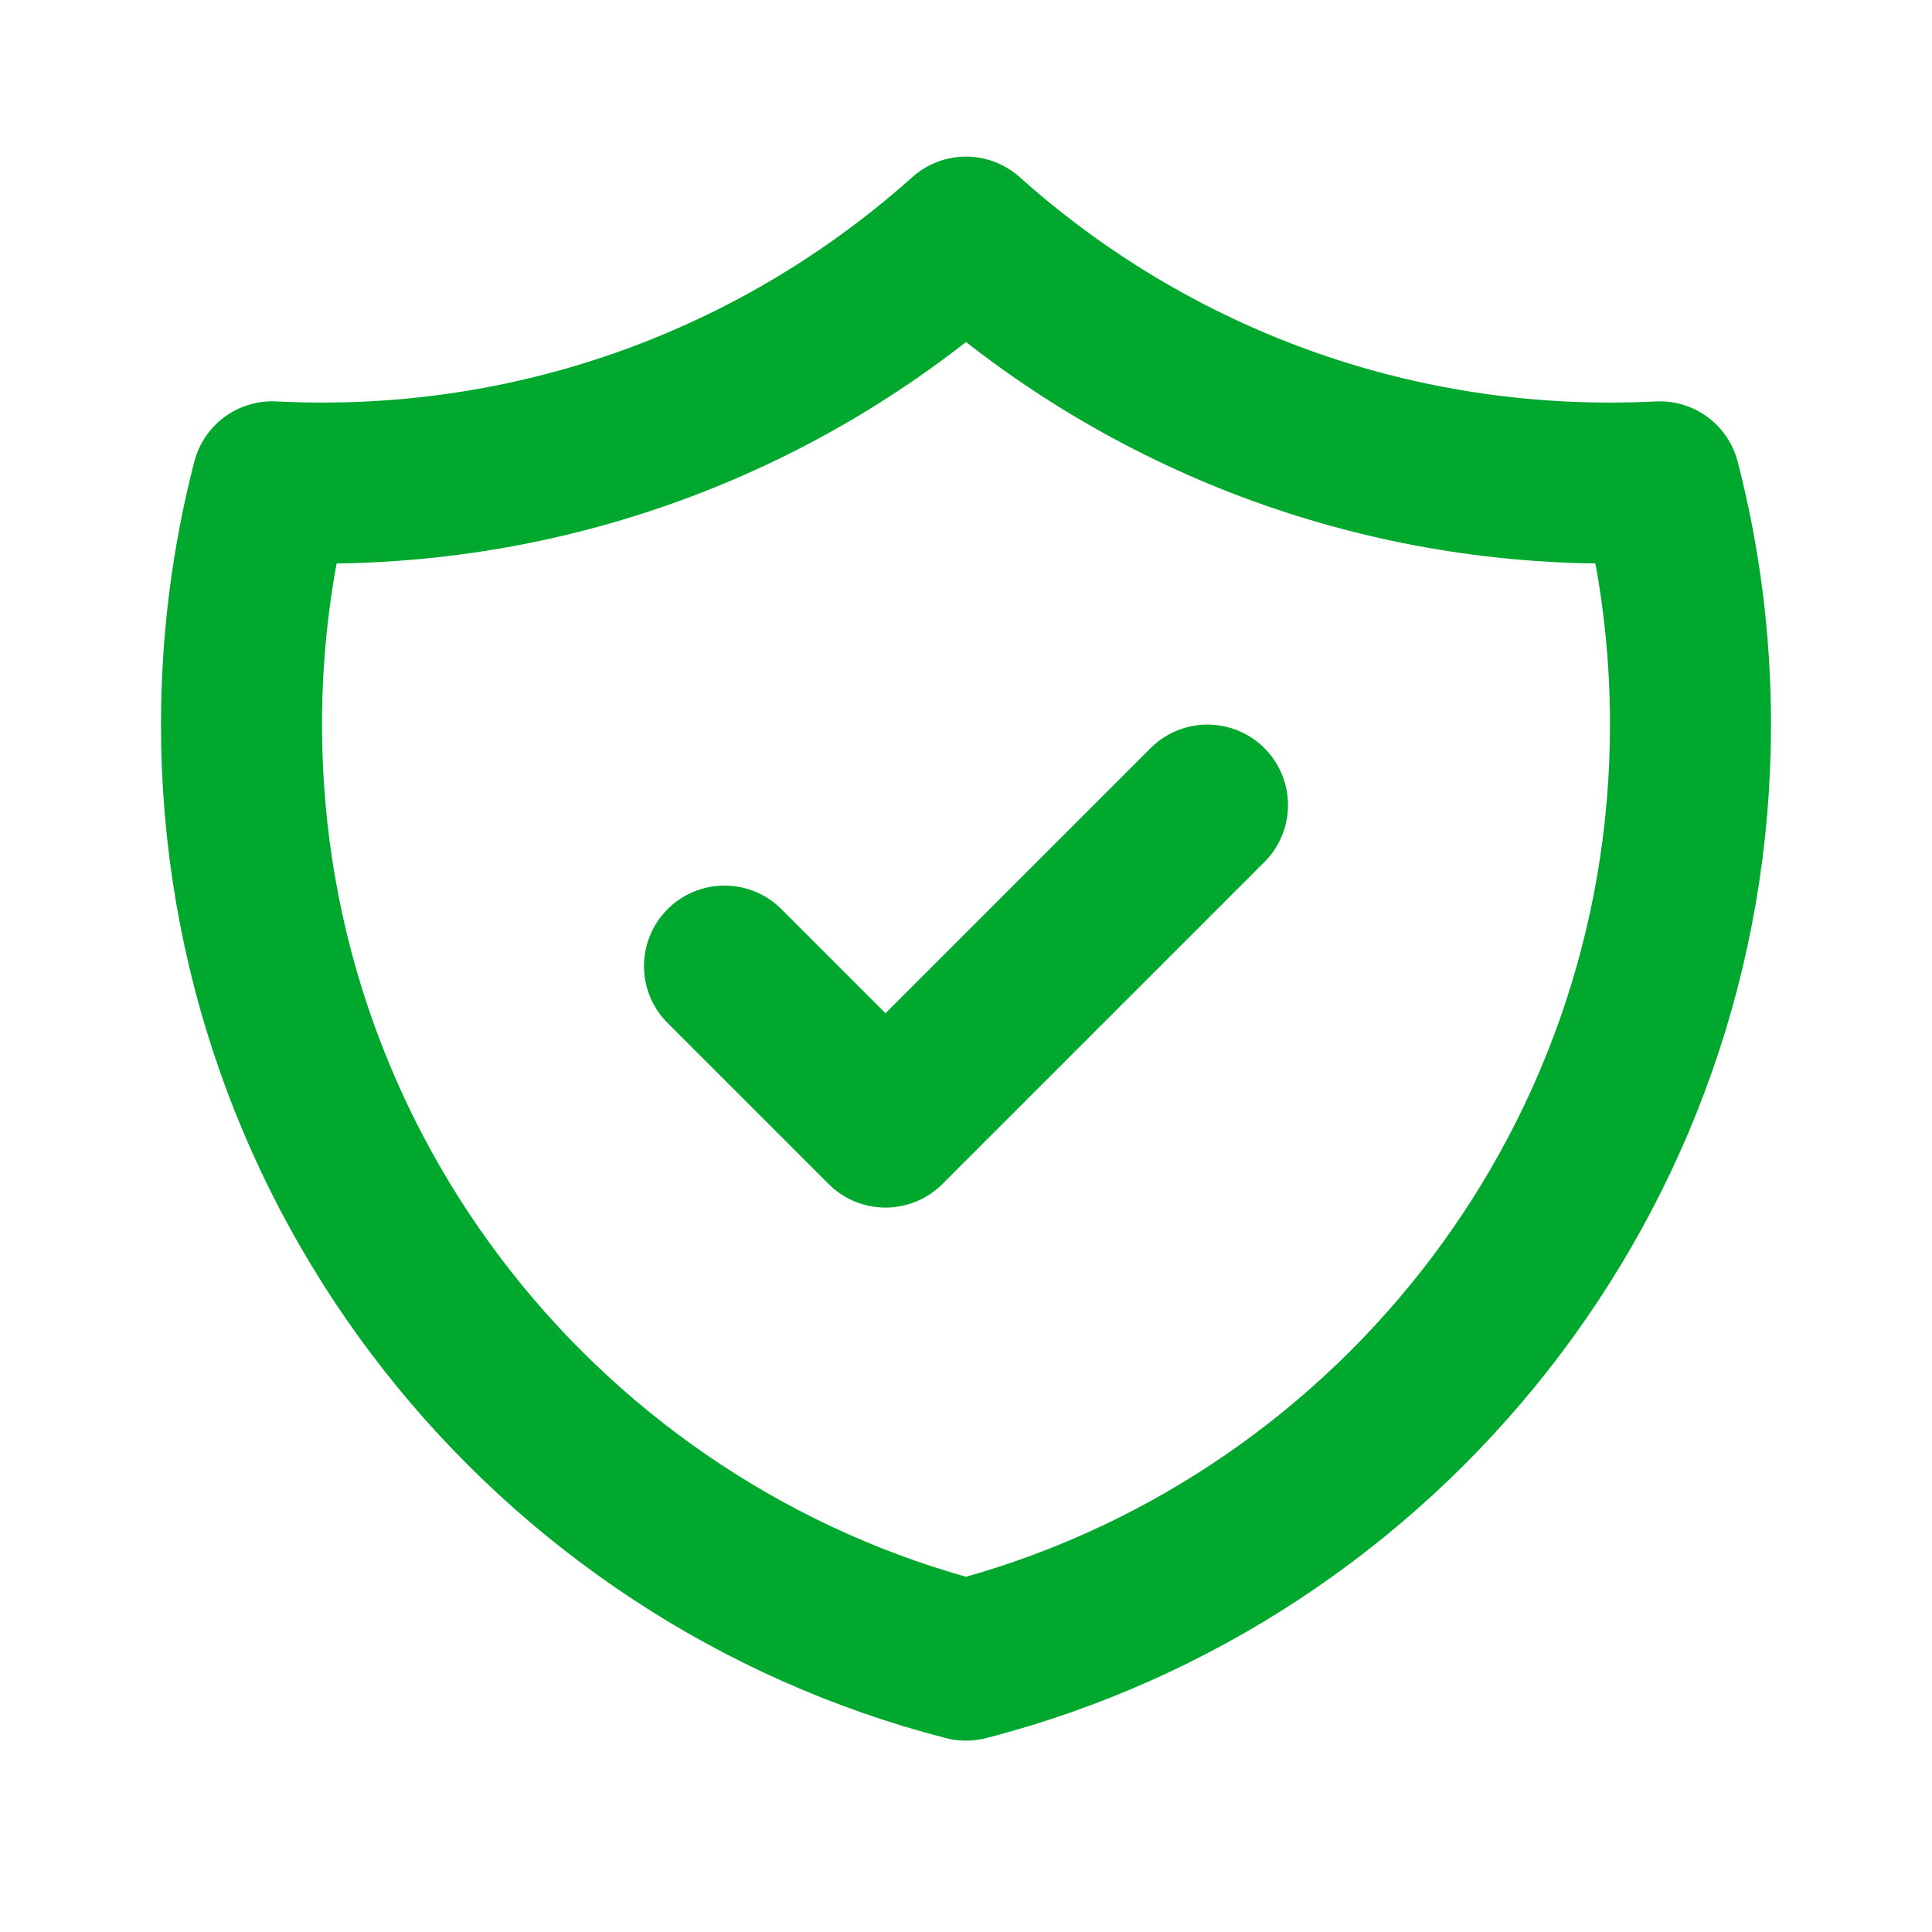
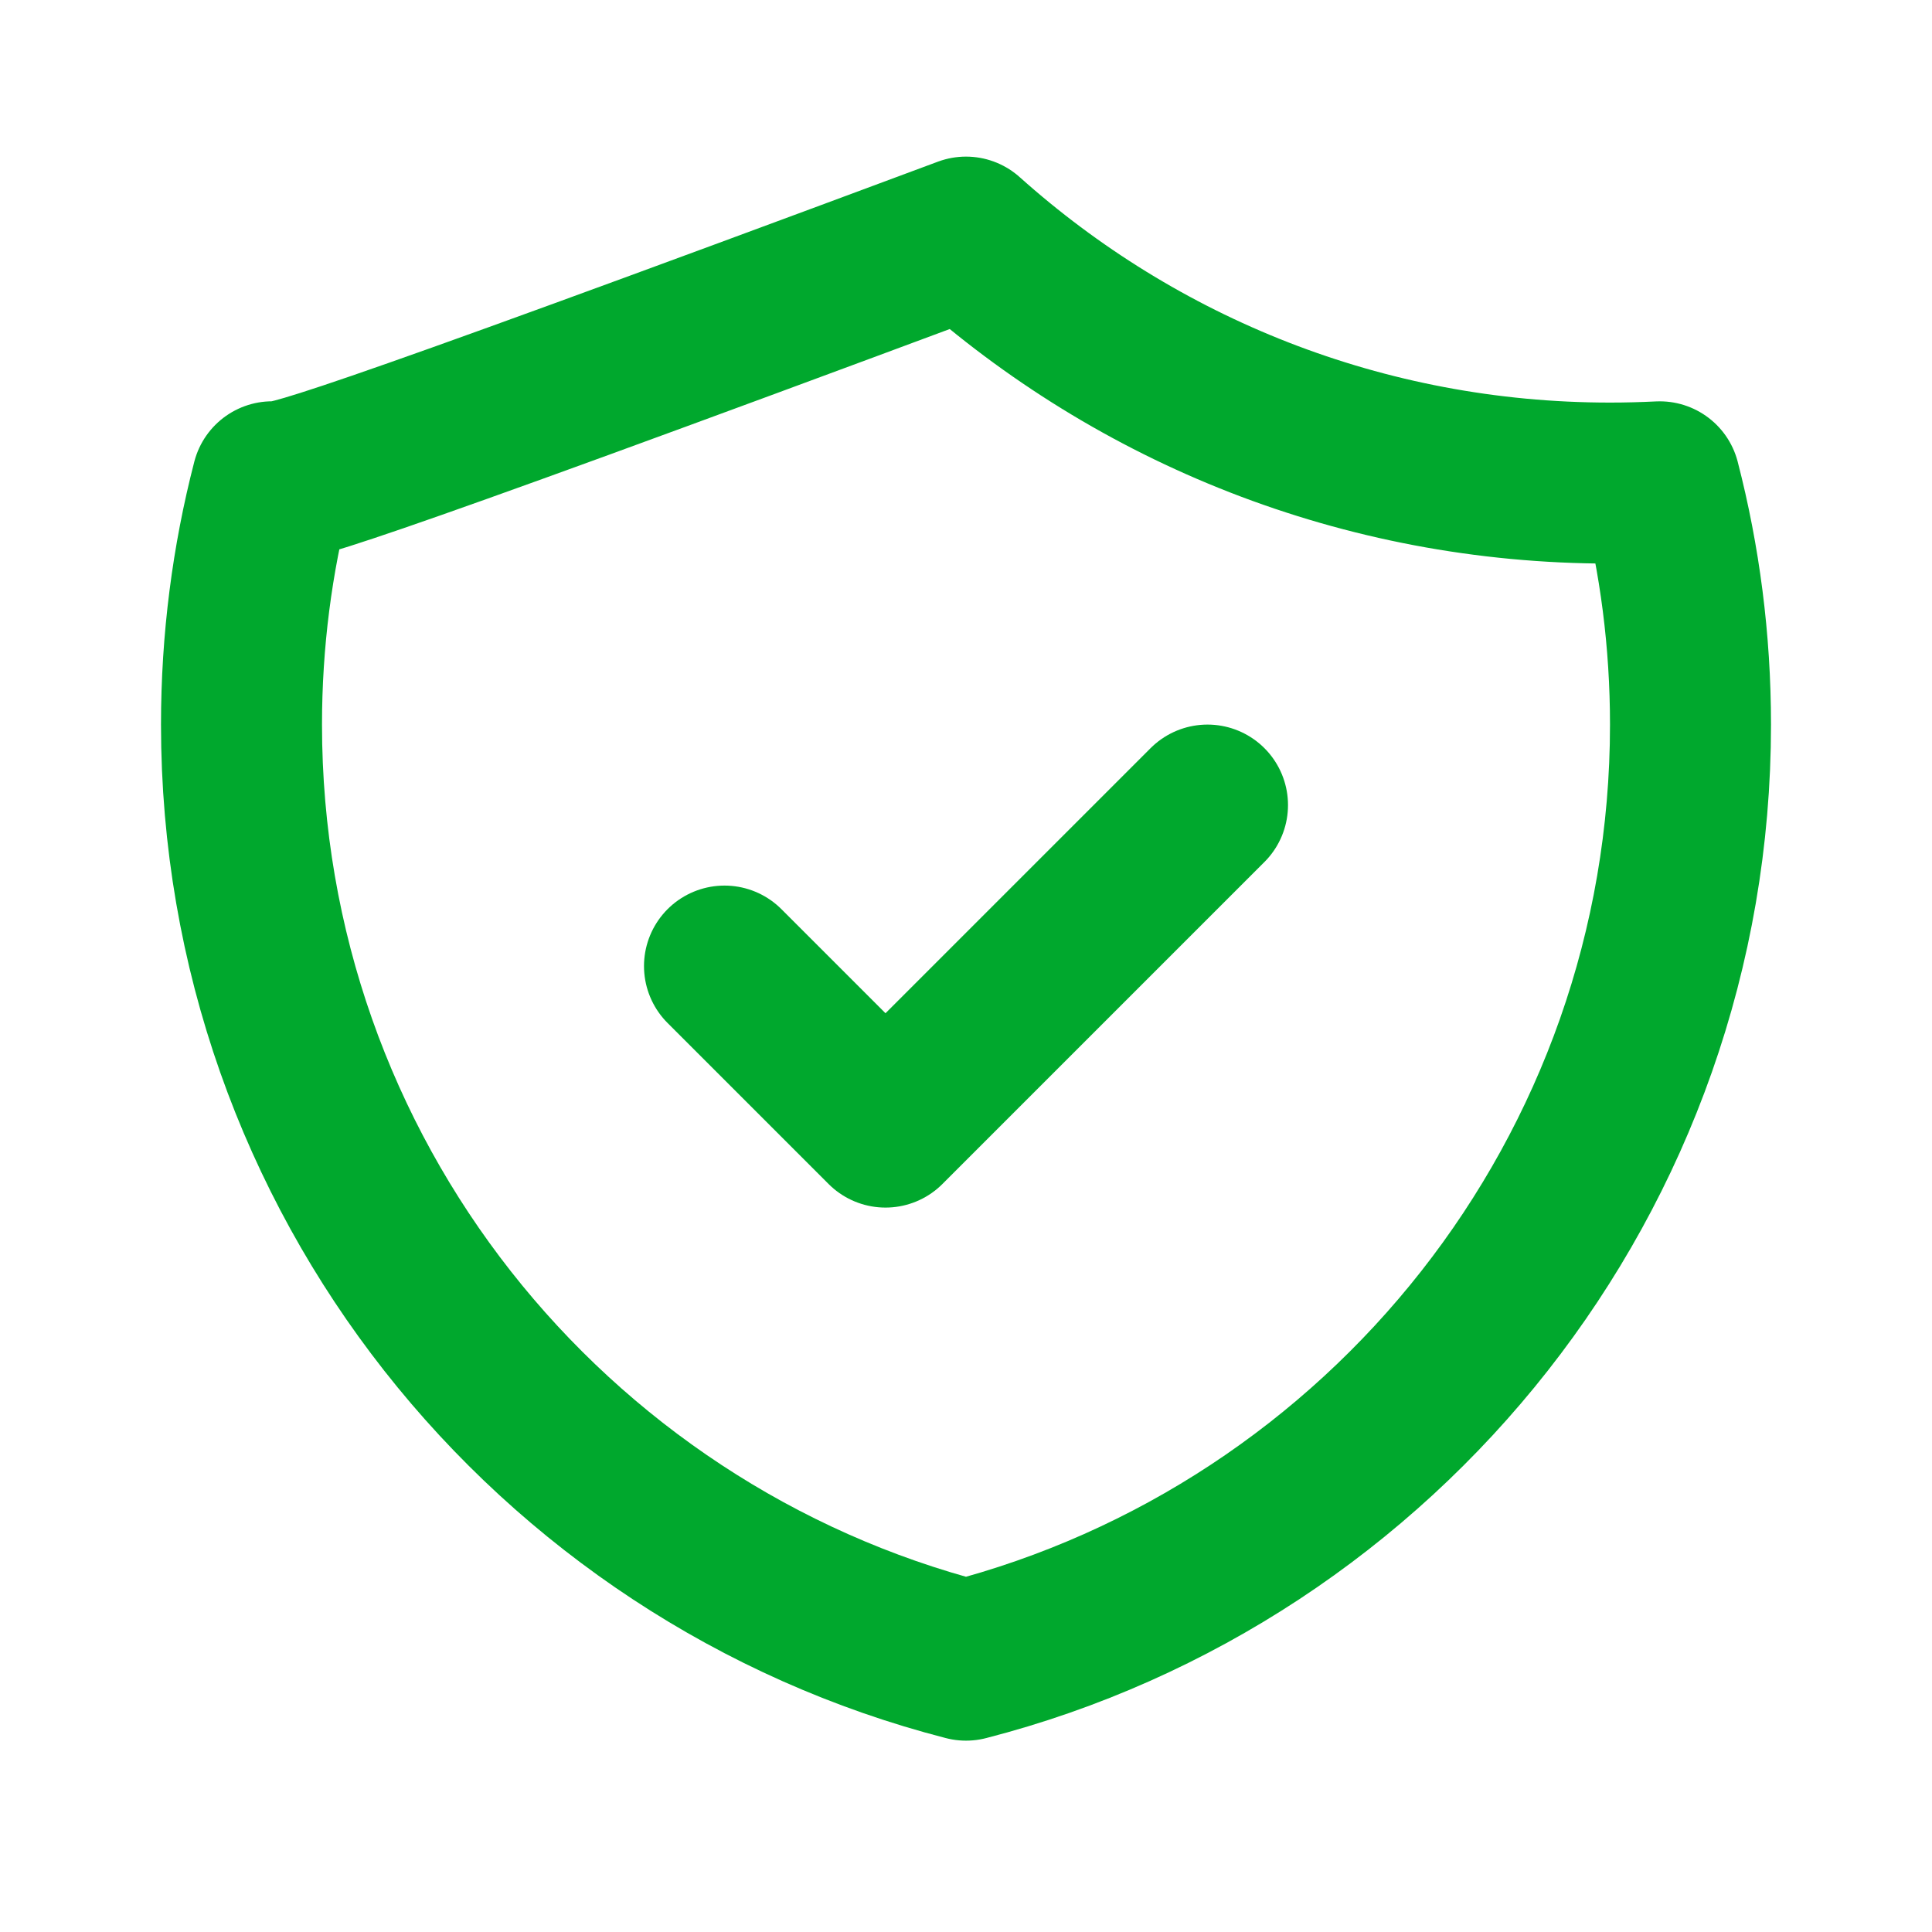
<svg xmlns="http://www.w3.org/2000/svg" width="48" height="48" viewBox="0 0 48 48" fill="none">
-   <path d="M18 24.002L22 28.002L30 20.002M41.236 11.971C40.827 11.991 40.414 12.002 40 12.002C33.853 12.002 28.246 9.691 24 5.891C19.754 9.691 14.147 12.002 8 12.002C7.586 12.002 7.174 11.991 6.764 11.97C6.265 13.898 6 15.919 6 18.002C6 29.185 13.649 38.582 24 41.246C34.351 38.582 42 29.185 42 18.002C42 15.919 41.735 13.898 41.236 11.971Z" stroke="#00A82D" stroke-width="4" stroke-linecap="round" stroke-linejoin="round" />
+   <path d="M18 24.002L22 28.002L30 20.002M41.236 11.971C40.827 11.991 40.414 12.002 40 12.002C33.853 12.002 28.246 9.691 24 5.891C7.586 12.002 7.174 11.991 6.764 11.97C6.265 13.898 6 15.919 6 18.002C6 29.185 13.649 38.582 24 41.246C34.351 38.582 42 29.185 42 18.002C42 15.919 41.735 13.898 41.236 11.971Z" stroke="#00A82D" stroke-width="4" stroke-linecap="round" stroke-linejoin="round" />
</svg>